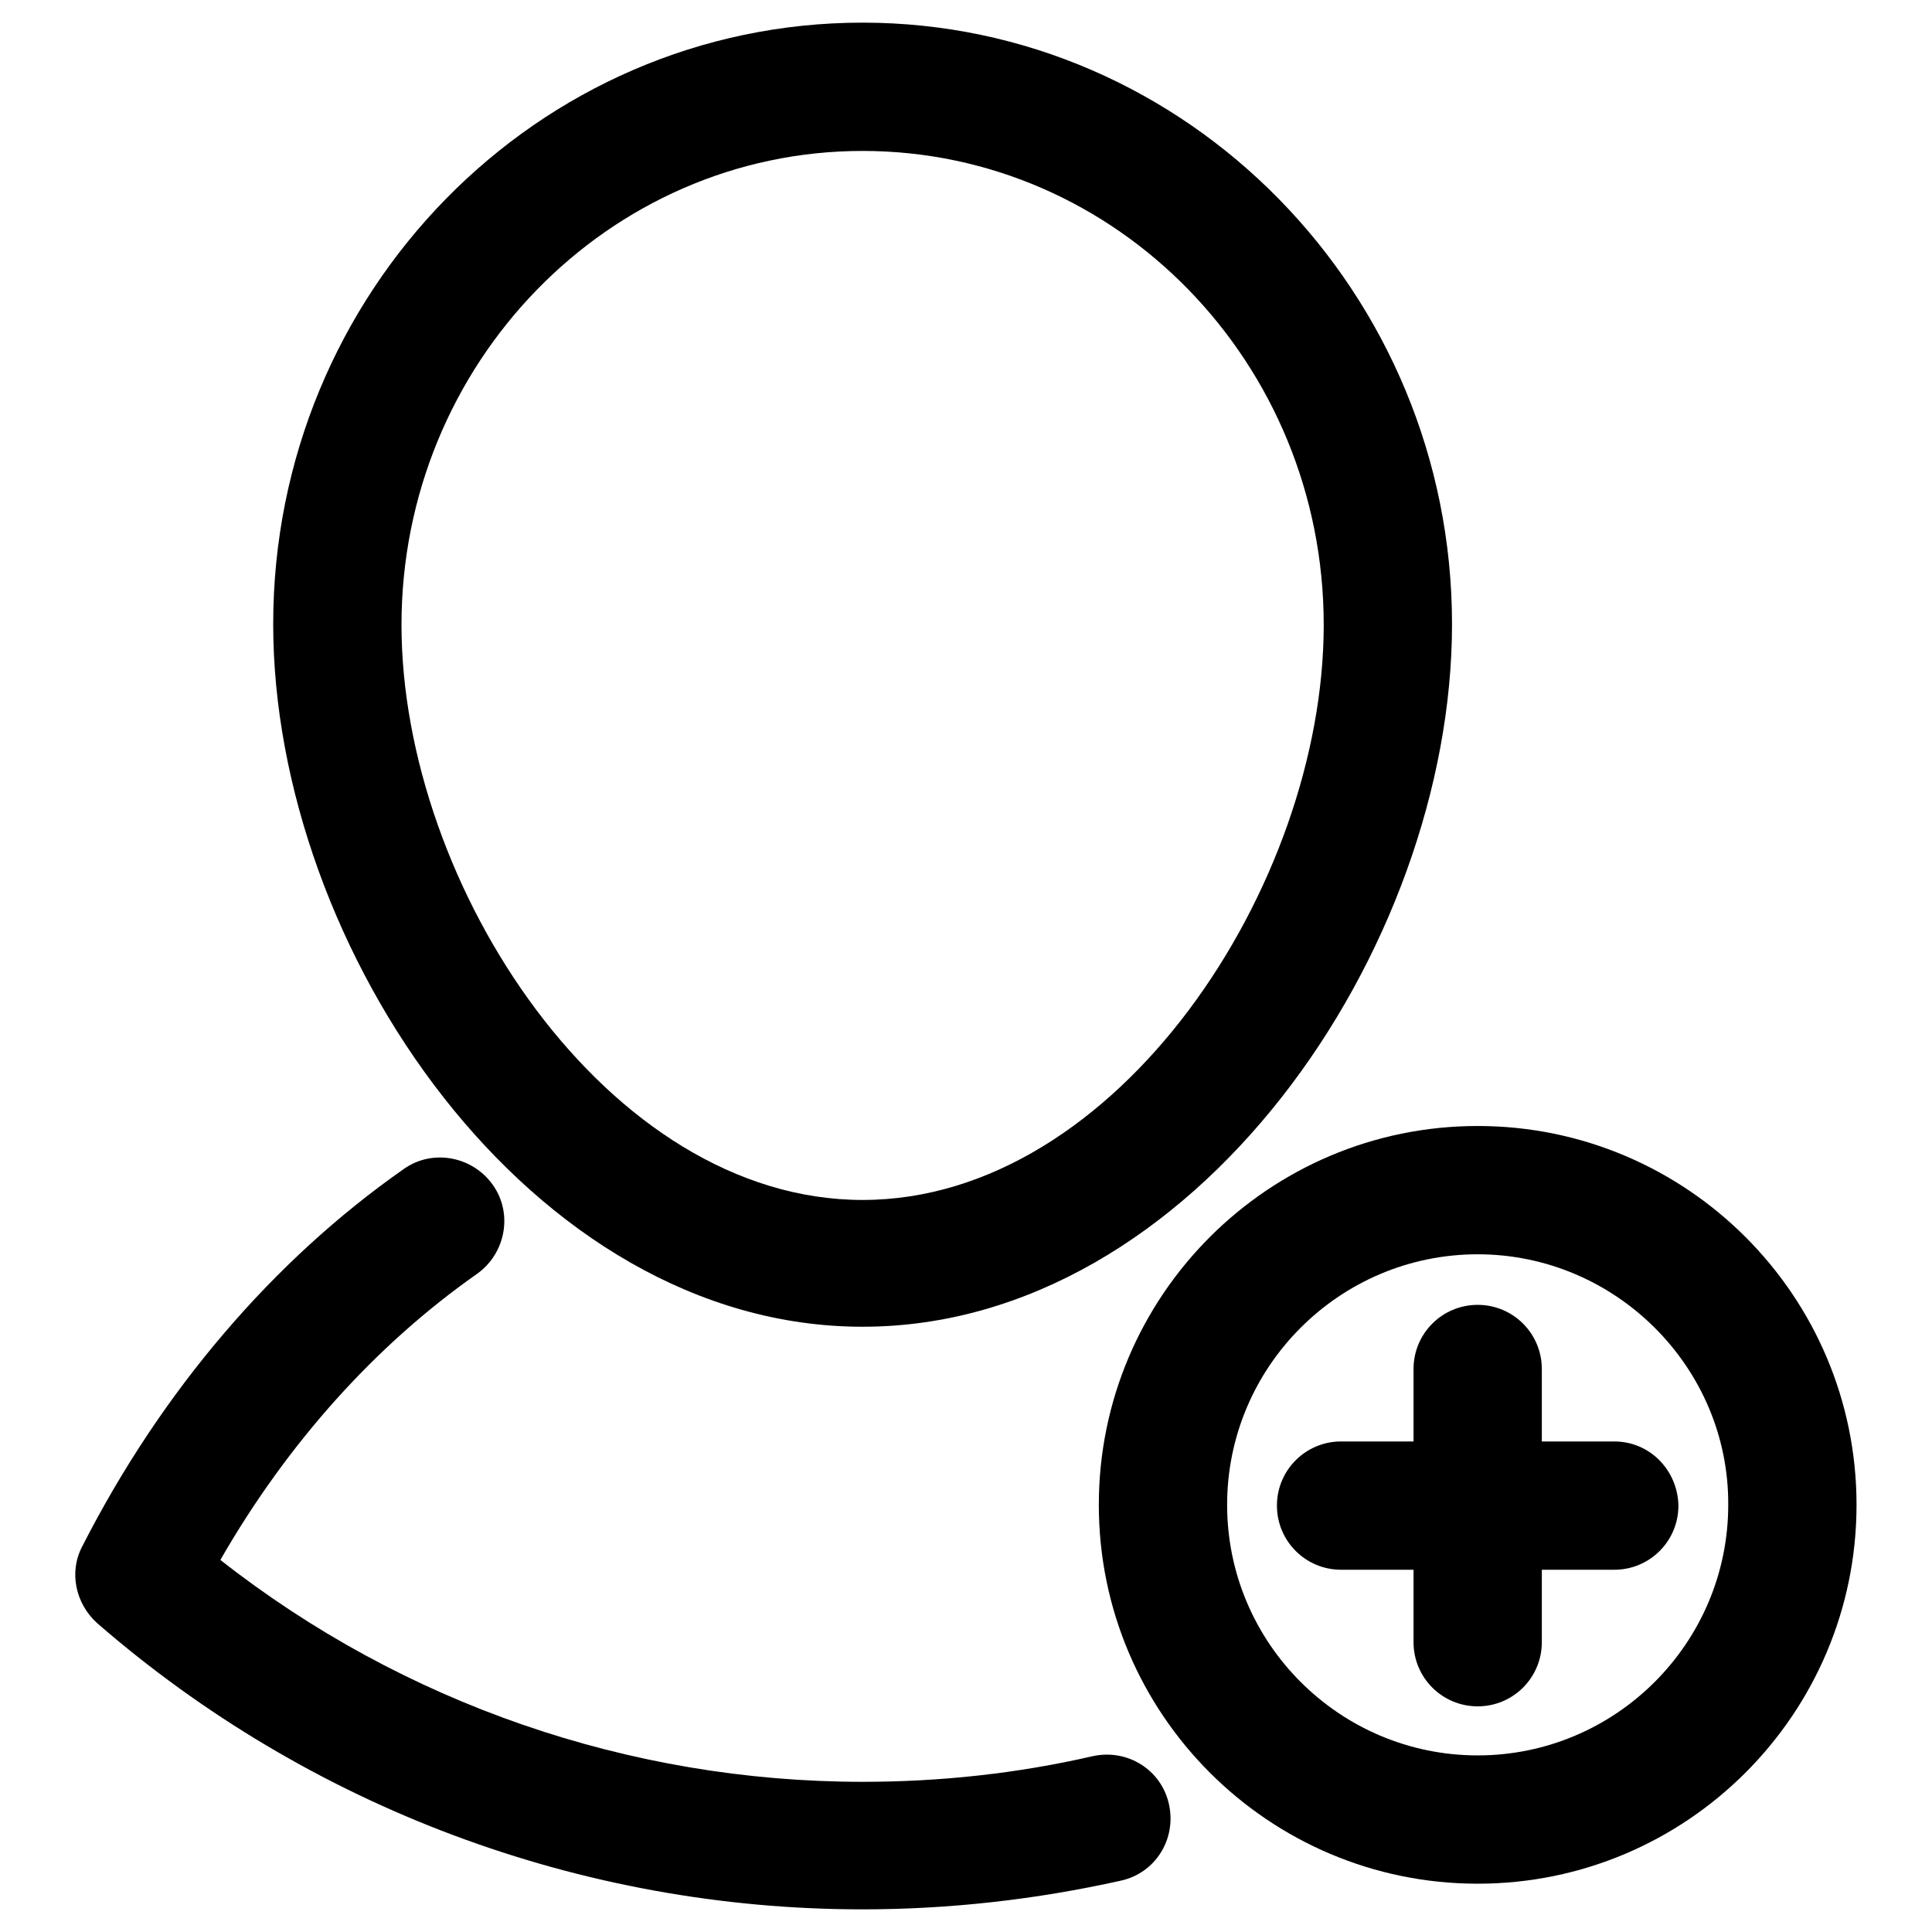
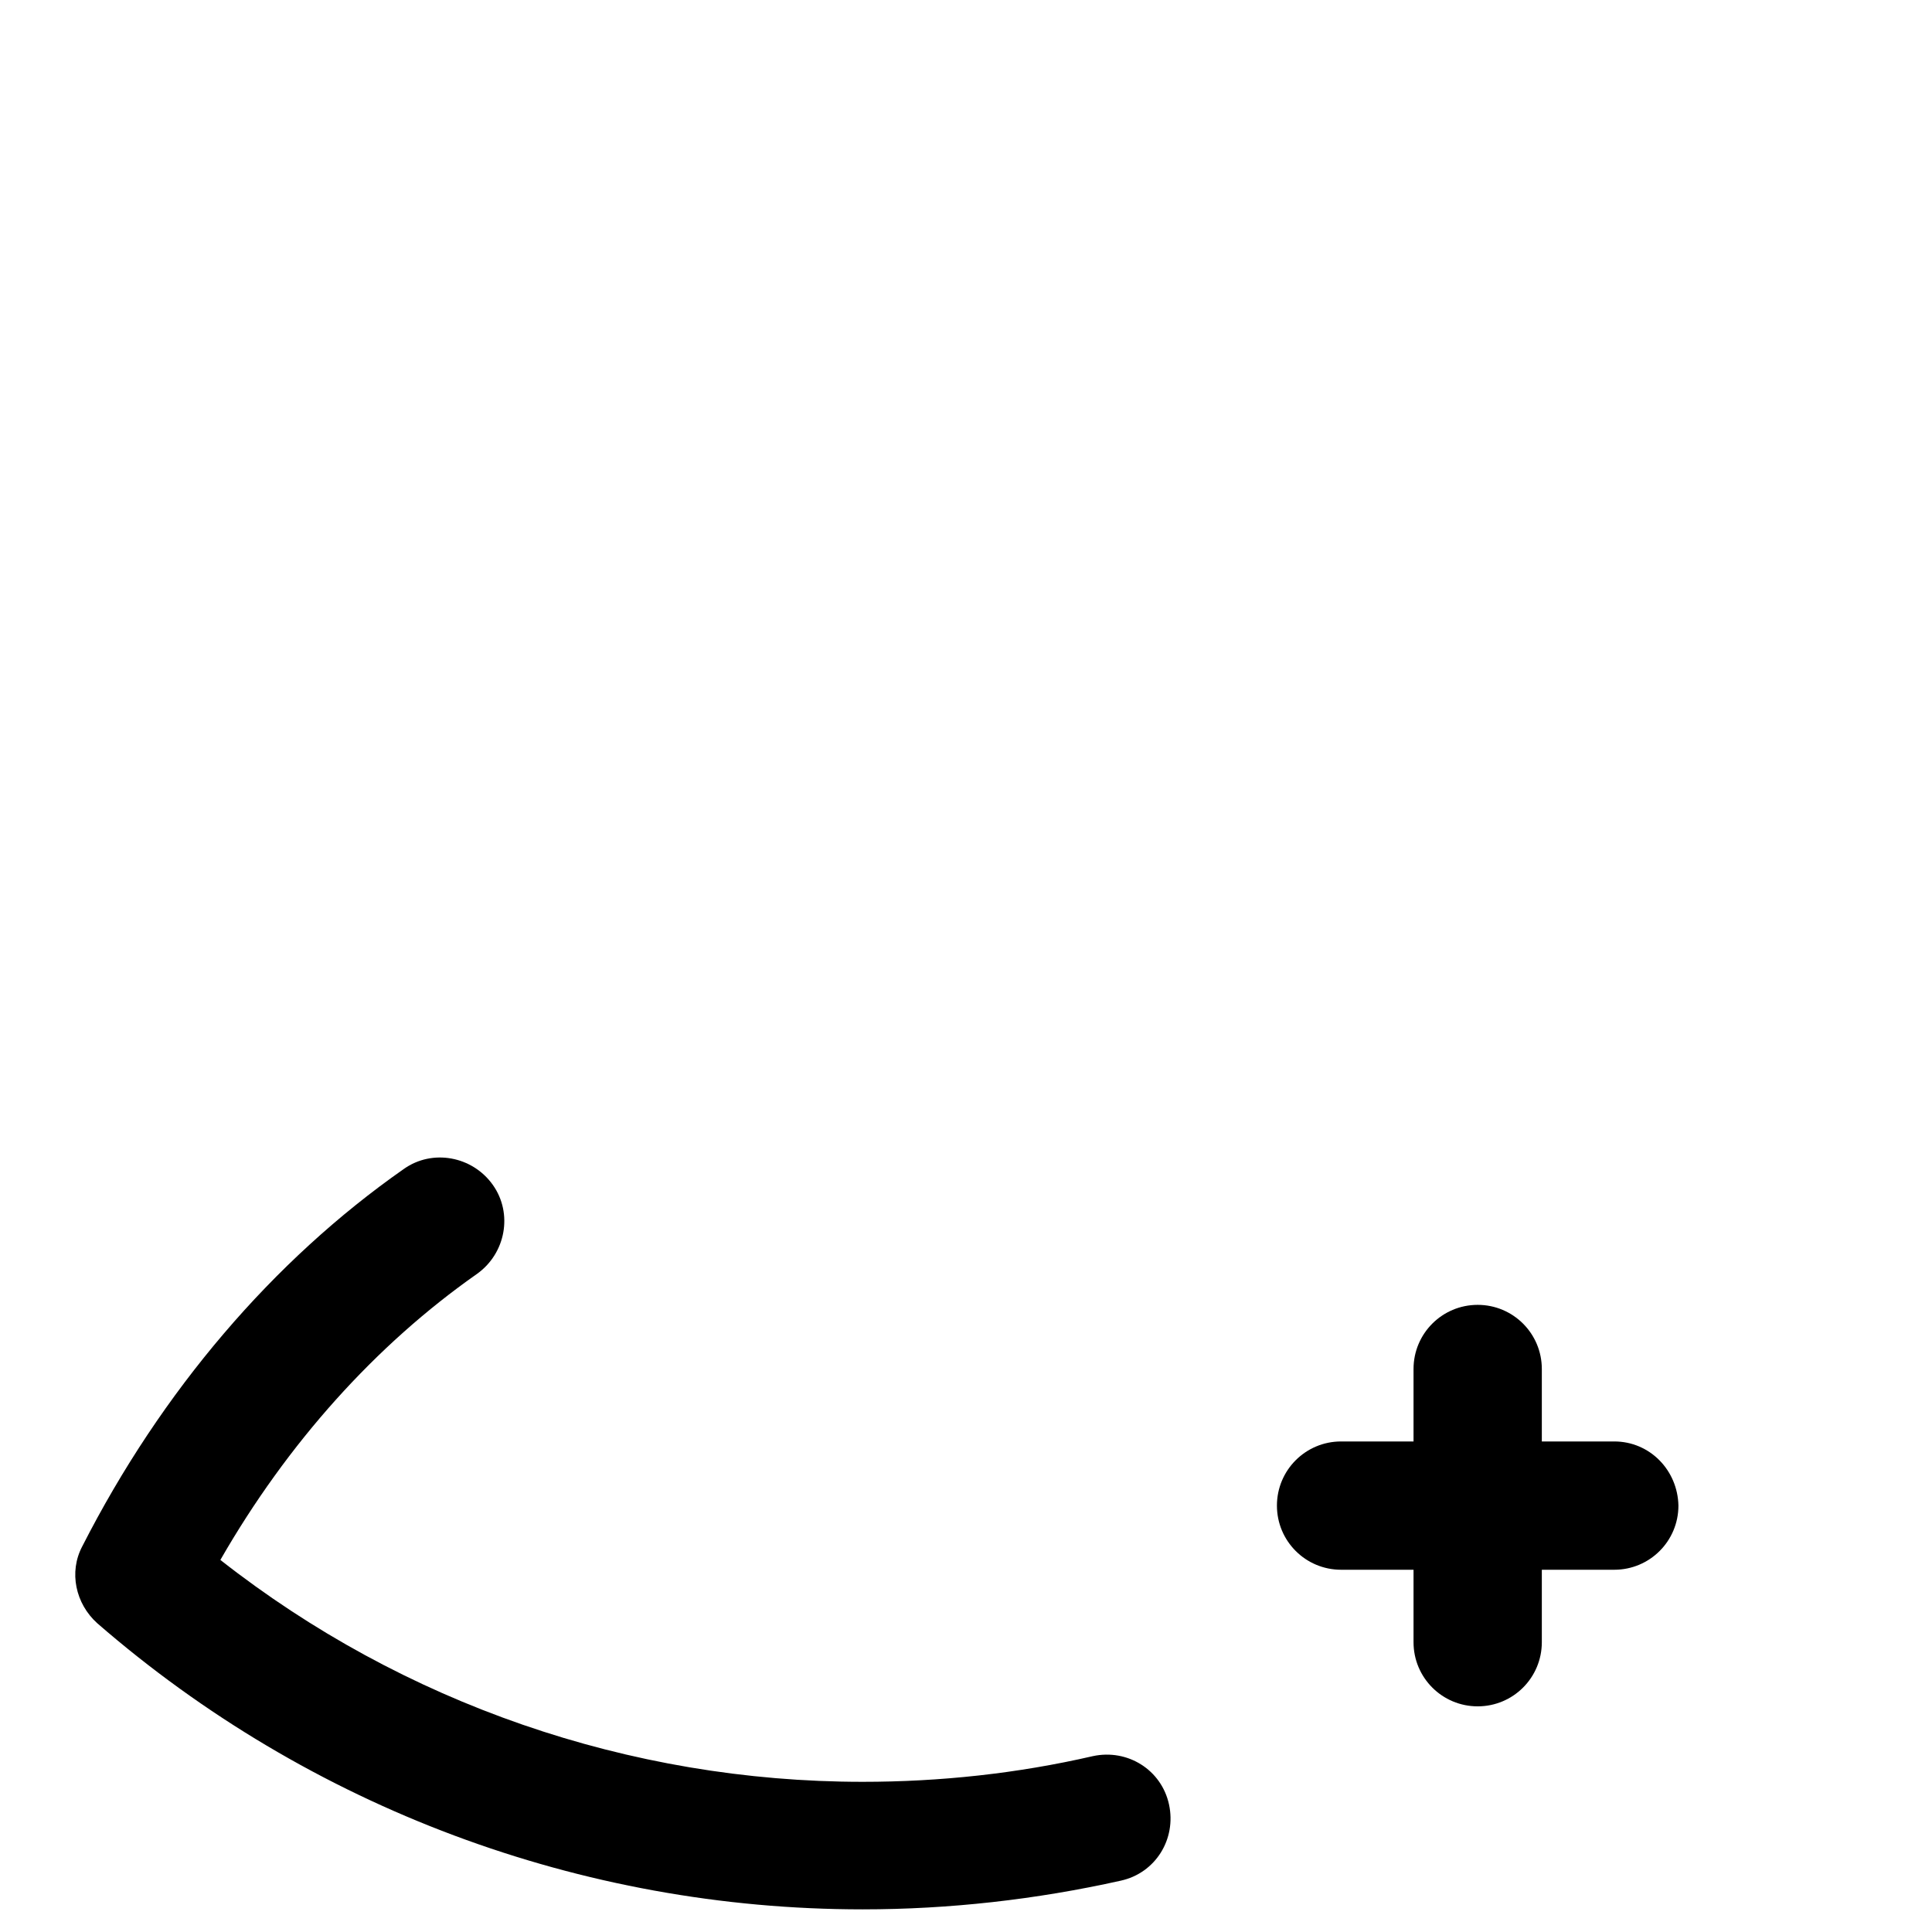
<svg xmlns="http://www.w3.org/2000/svg" version="1.1" x="0px" y="0px" viewBox="0 0 256 256" enable-background="new 0 0 256 256" xml:space="preserve">
  <g>
    <g>
      <path fill="#000000" d="M114.3,253C77,253,41,239.5,12.9,215.1c-2.9-2.6-3.8-6.8-2-10.2c10.5-20.6,25.3-37.9,42.6-50c3.8-2.7,9.1-1.7,11.8,2.1c2.7,3.8,1.7,9.1-2.1,11.8c-13.4,9.4-25.1,22.4-34,37.9c24.2,19,54.2,29.4,85.1,29.4c10.3,0,20.5-1.1,30.5-3.4c4.6-1,9.1,1.8,10.1,6.4c1,4.6-1.8,9.1-6.4,10.1C137.3,251.7,125.8,253,114.3,253z" />
-       <path fill="#000000" d="M114.3,175.8c-44,0-78.1-50.1-78.1-93.1c0-44,35-79.7,78.1-79.7c43,0,78.1,35.8,78.1,79.7C192.4,125.8,158.2,175.8,114.3,175.8z M114.3,20c-33.7,0-61.1,28.2-61.1,62.8c0,34.5,27.3,76.2,61.1,76.2s61.1-41.7,61.1-76.2C175.4,48.1,148,20,114.3,20z" />
-       <path fill="#000000" d="M195.8,249.6c-27.7,0-50.2-22.5-50.2-50.2c0-27.7,22.5-50.2,50.2-50.2c27.7,0,50.2,22.5,50.2,50.2C246,227.1,223.5,249.6,195.8,249.6z M195.8,166.2c-18.3,0-33.2,14.9-33.2,33.2c0,18.3,14.9,33.2,33.2,33.2s33.2-14.9,33.2-33.2C229.1,181.2,214.1,166.2,195.8,166.2z" />
      <path fill="#000000" d="M213.9,191h-9.6v-9.6c0-4.7-3.8-8.5-8.5-8.5c-4.7,0-8.5,3.8-8.5,8.5v9.6h-9.6c-4.7,0-8.5,3.8-8.5,8.5c0,4.7,3.8,8.5,8.5,8.5h9.6v9.6c0,4.7,3.8,8.5,8.5,8.5c4.7,0,8.5-3.8,8.5-8.5v-9.6h9.6c4.7,0,8.5-3.8,8.5-8.5C222.3,194.8,218.6,191,213.9,191z" />
    </g>
  </g>
</svg>